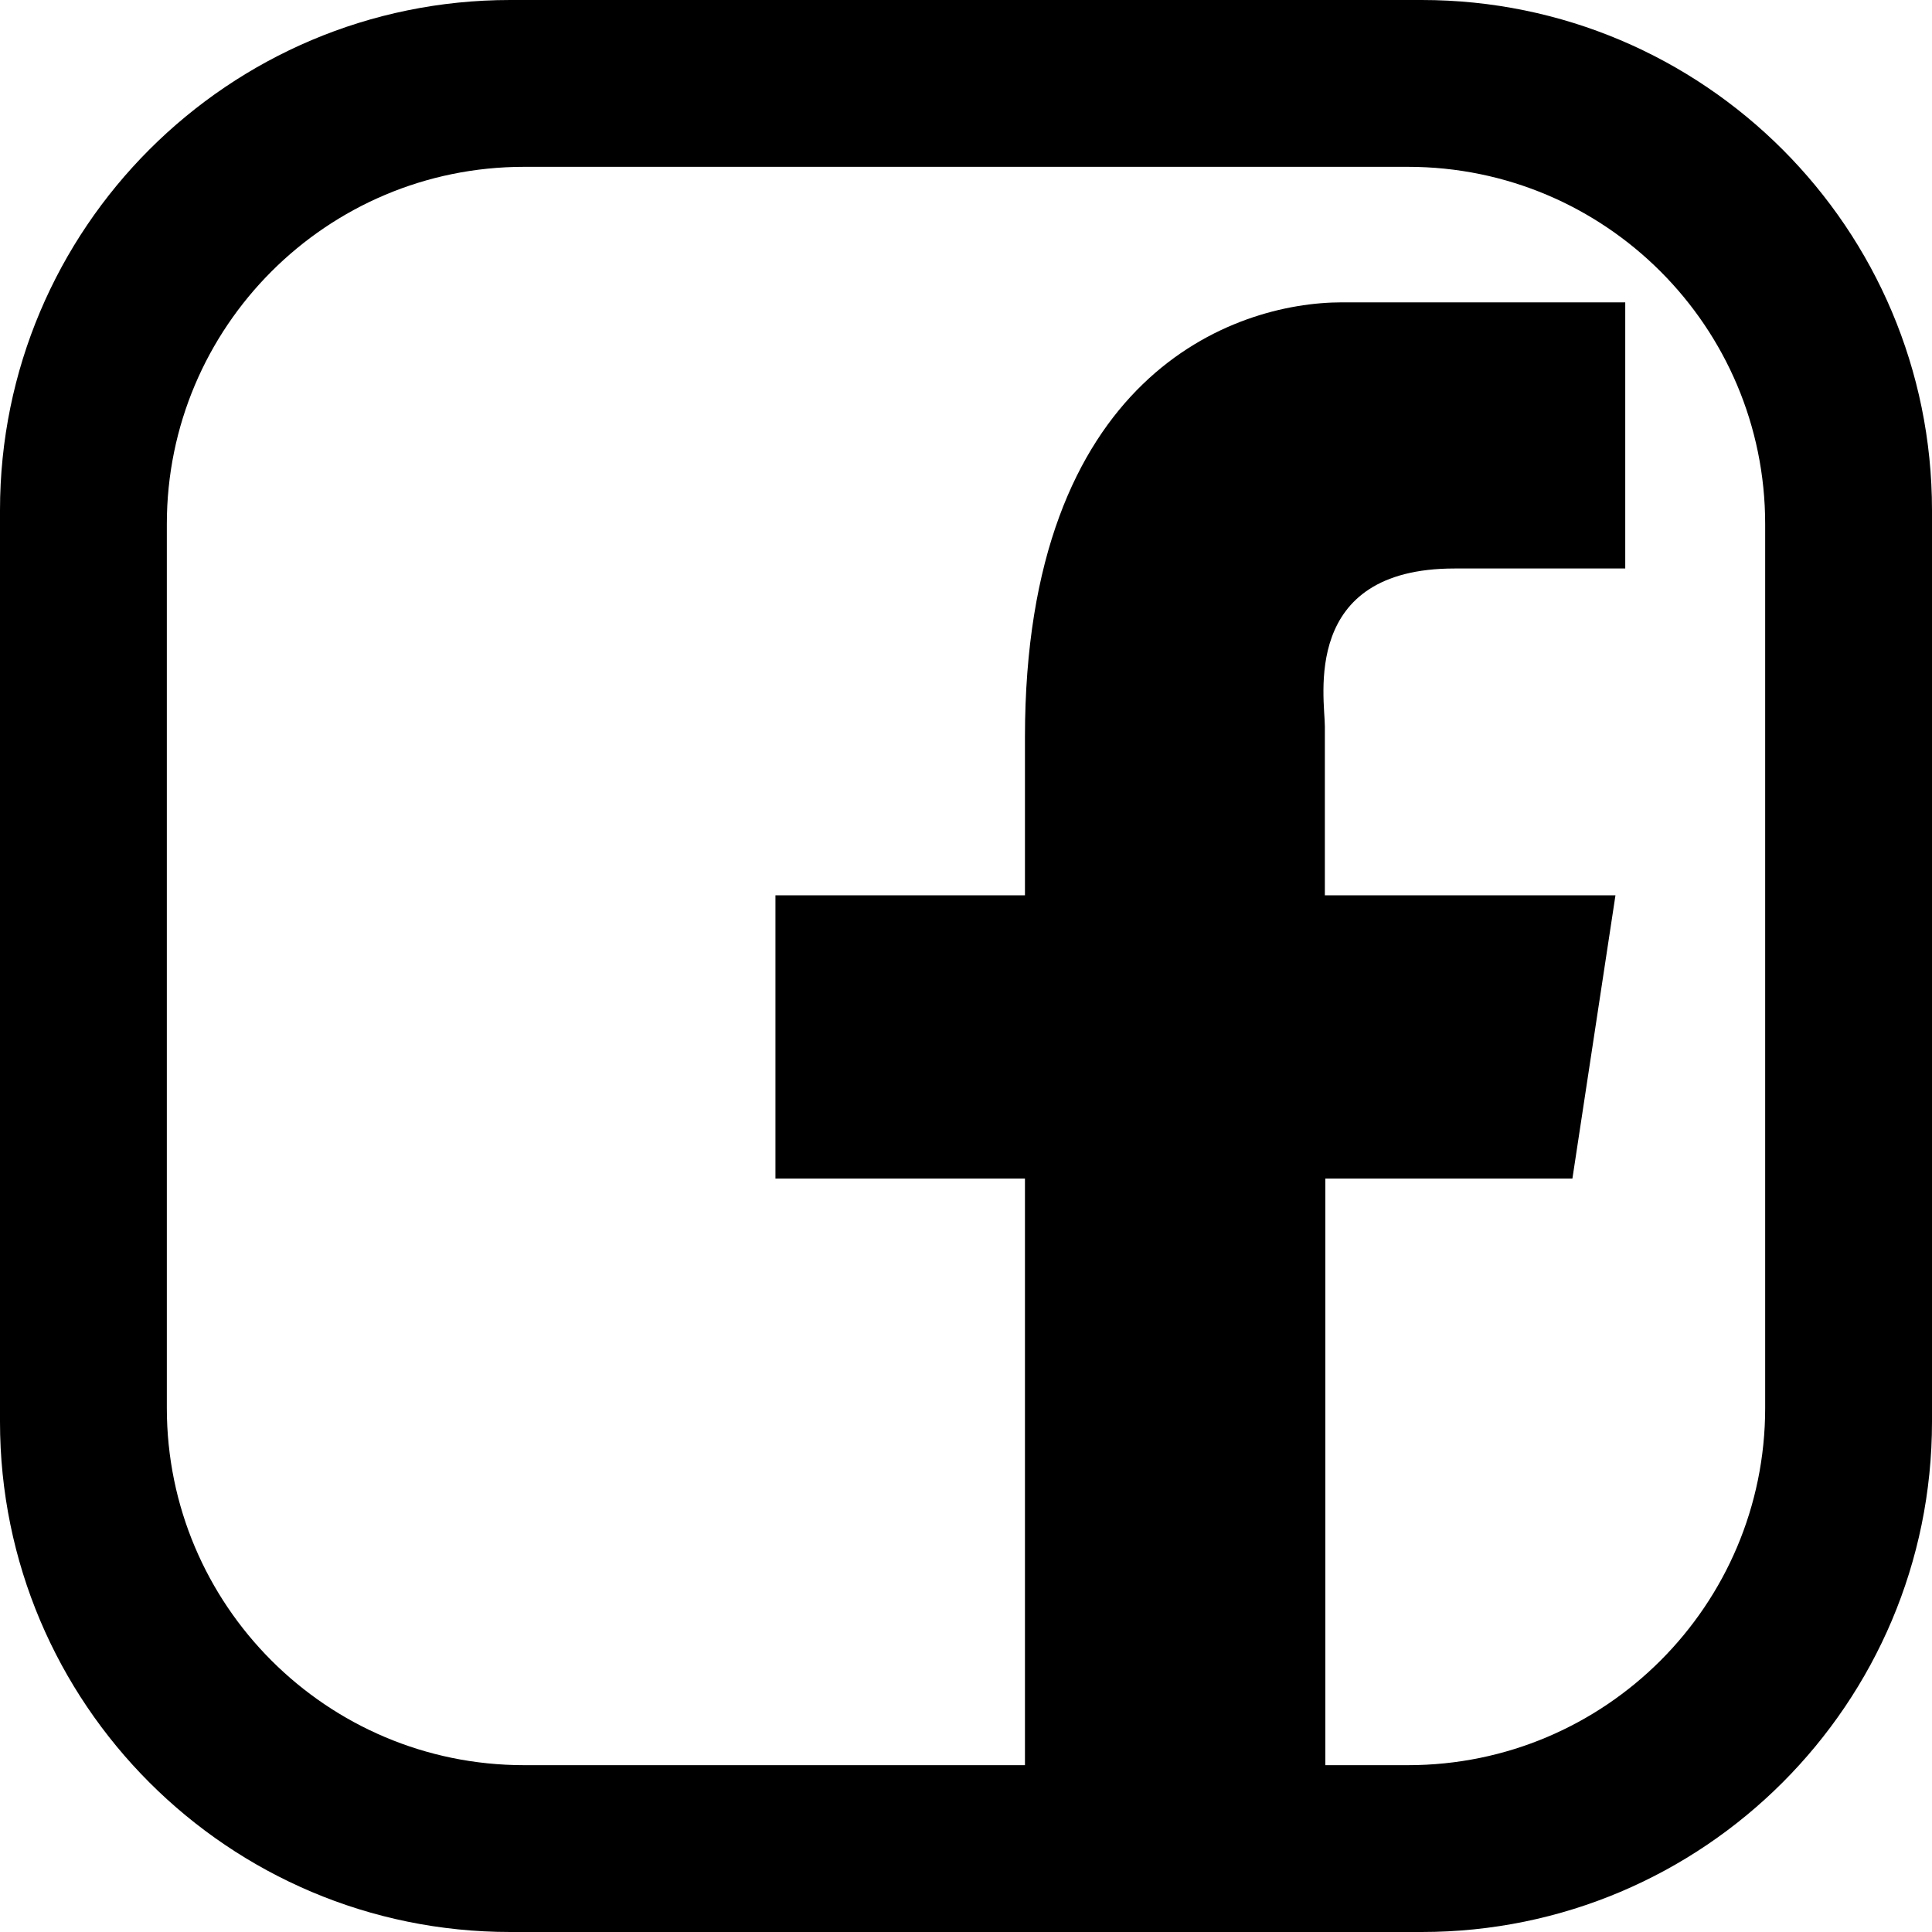
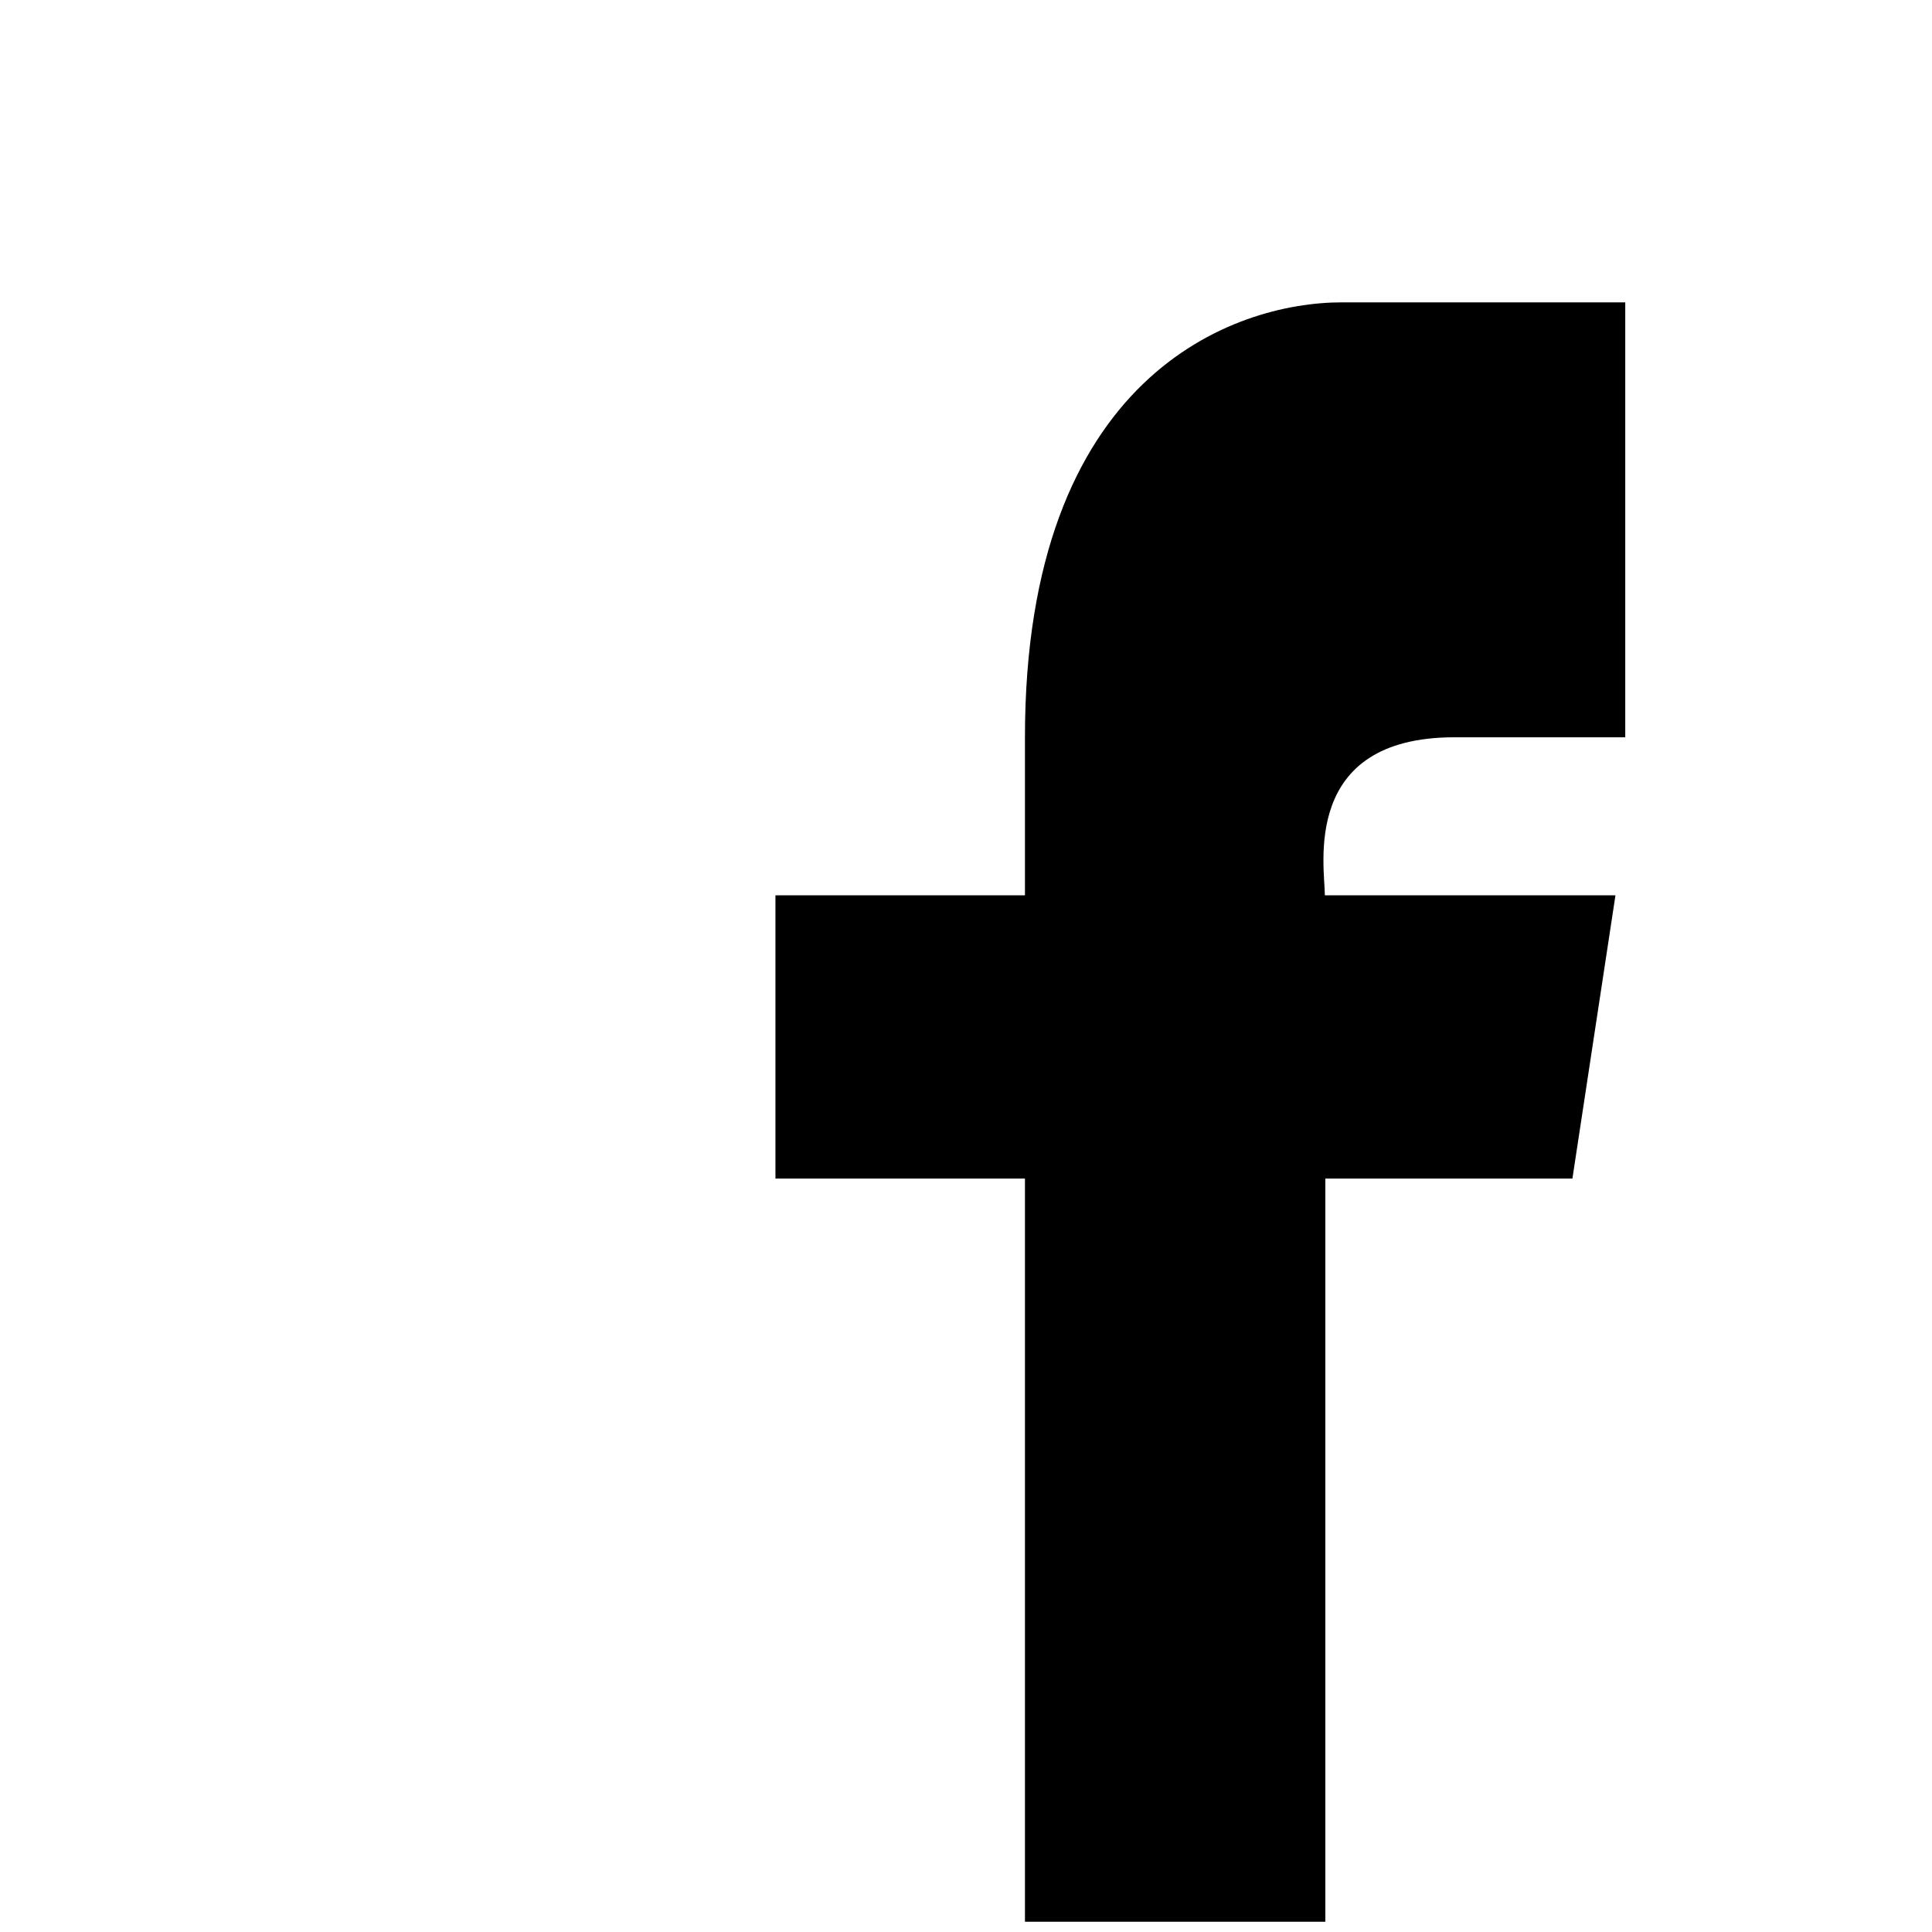
<svg xmlns="http://www.w3.org/2000/svg" id="_レイヤー_2" data-name="レイヤー 2" viewBox="0 0 39.49 39.49">
  <g id="PC">
    <g id="FOOTER">
      <g>
-         <path d="M32.14,24.09l.88-5.79h-5.94v-3.45c0-.58-.5-3.23,2.65-3.23h3.49V6.18h-5.79c-2.22,0-6.48,1.5-6.48,8.89v3.23h-5.1v5.79h5.1v15.19h6.14v-15.19h5.06Z" />
-         <path d="M29.06,0H10.43C4.67,0,0,4.67,0,10.43V29.06c0,5.76,4.67,10.43,10.43,10.43H29.06c5.76,0,10.43-4.67,10.43-10.43V10.43c0-5.76-4.67-10.43-10.43-10.43Zm7.02,28.78c0,4.03-3.27,7.3-7.3,7.3H10.71c-4.03,0-7.3-3.27-7.3-7.3V10.71c0-4.03,3.27-7.3,7.3-7.3H28.78c4.03,0,7.3,3.27,7.3,7.3V28.78Z" />
+         <path d="M32.14,24.09l.88-5.79h-5.94c0-.58-.5-3.23,2.65-3.23h3.49V6.18h-5.79c-2.22,0-6.48,1.5-6.48,8.89v3.23h-5.1v5.79h5.1v15.19h6.14v-15.19h5.06Z" />
      </g>
    </g>
  </g>
</svg>